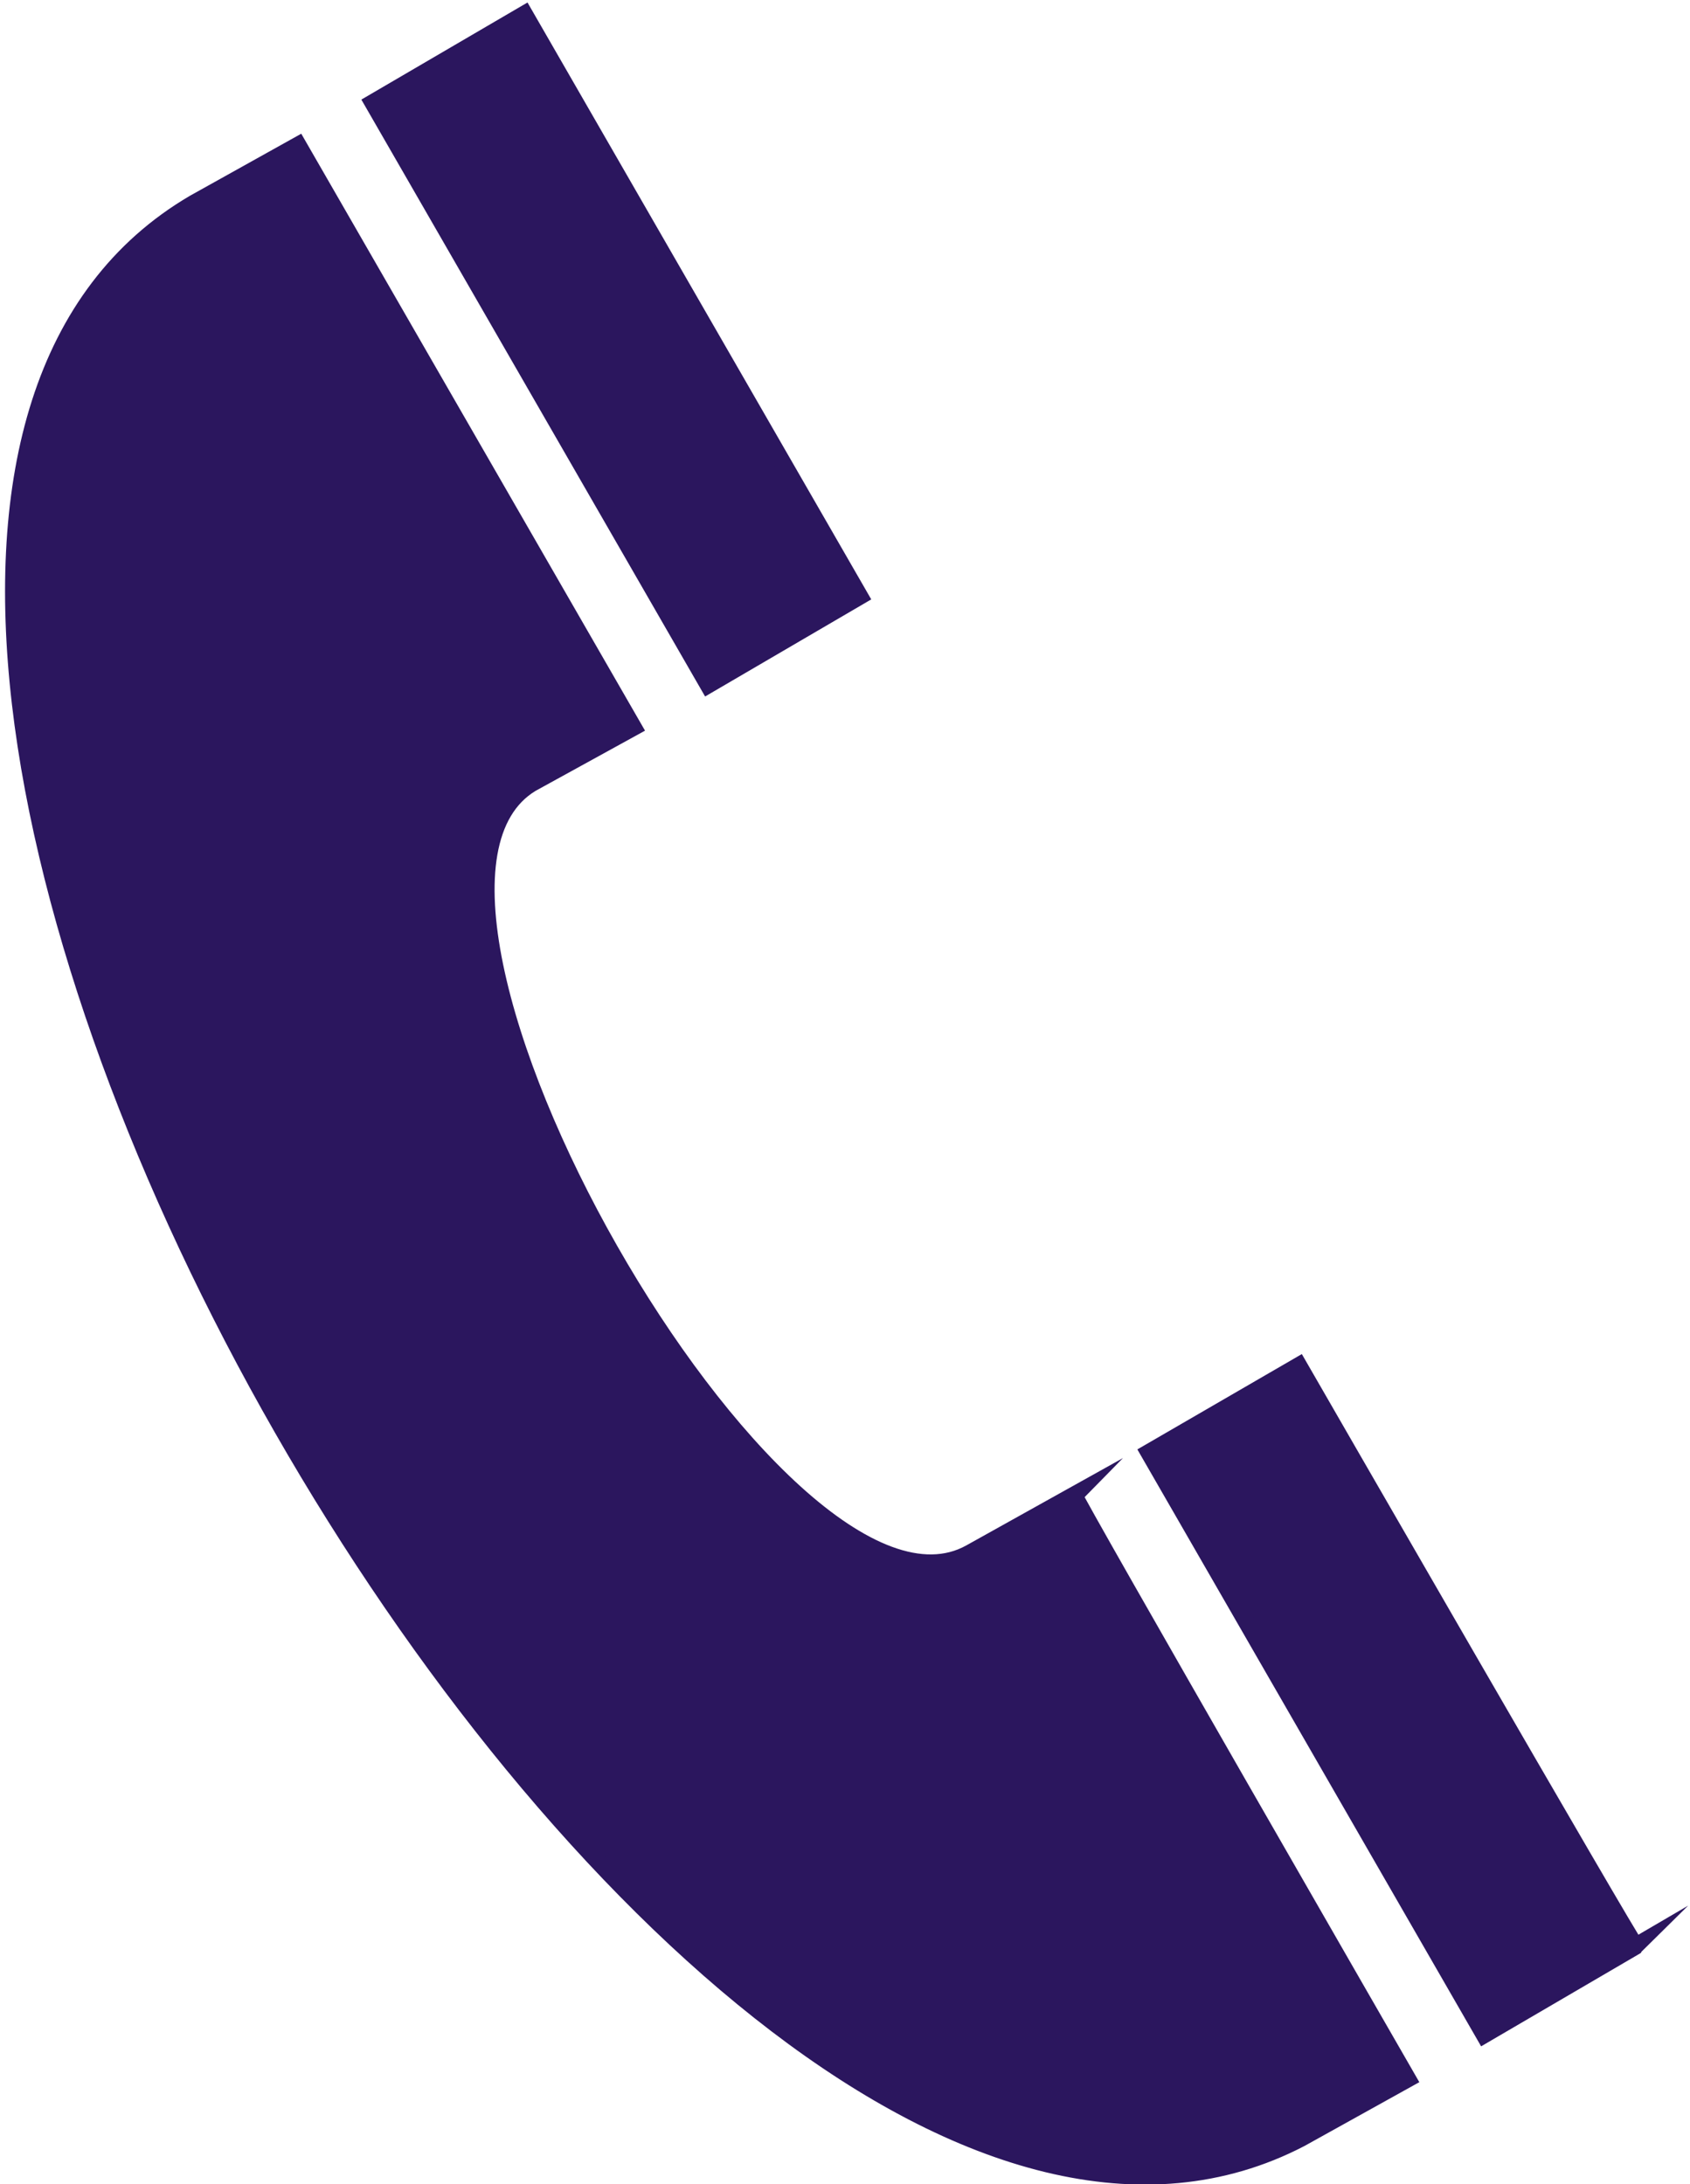
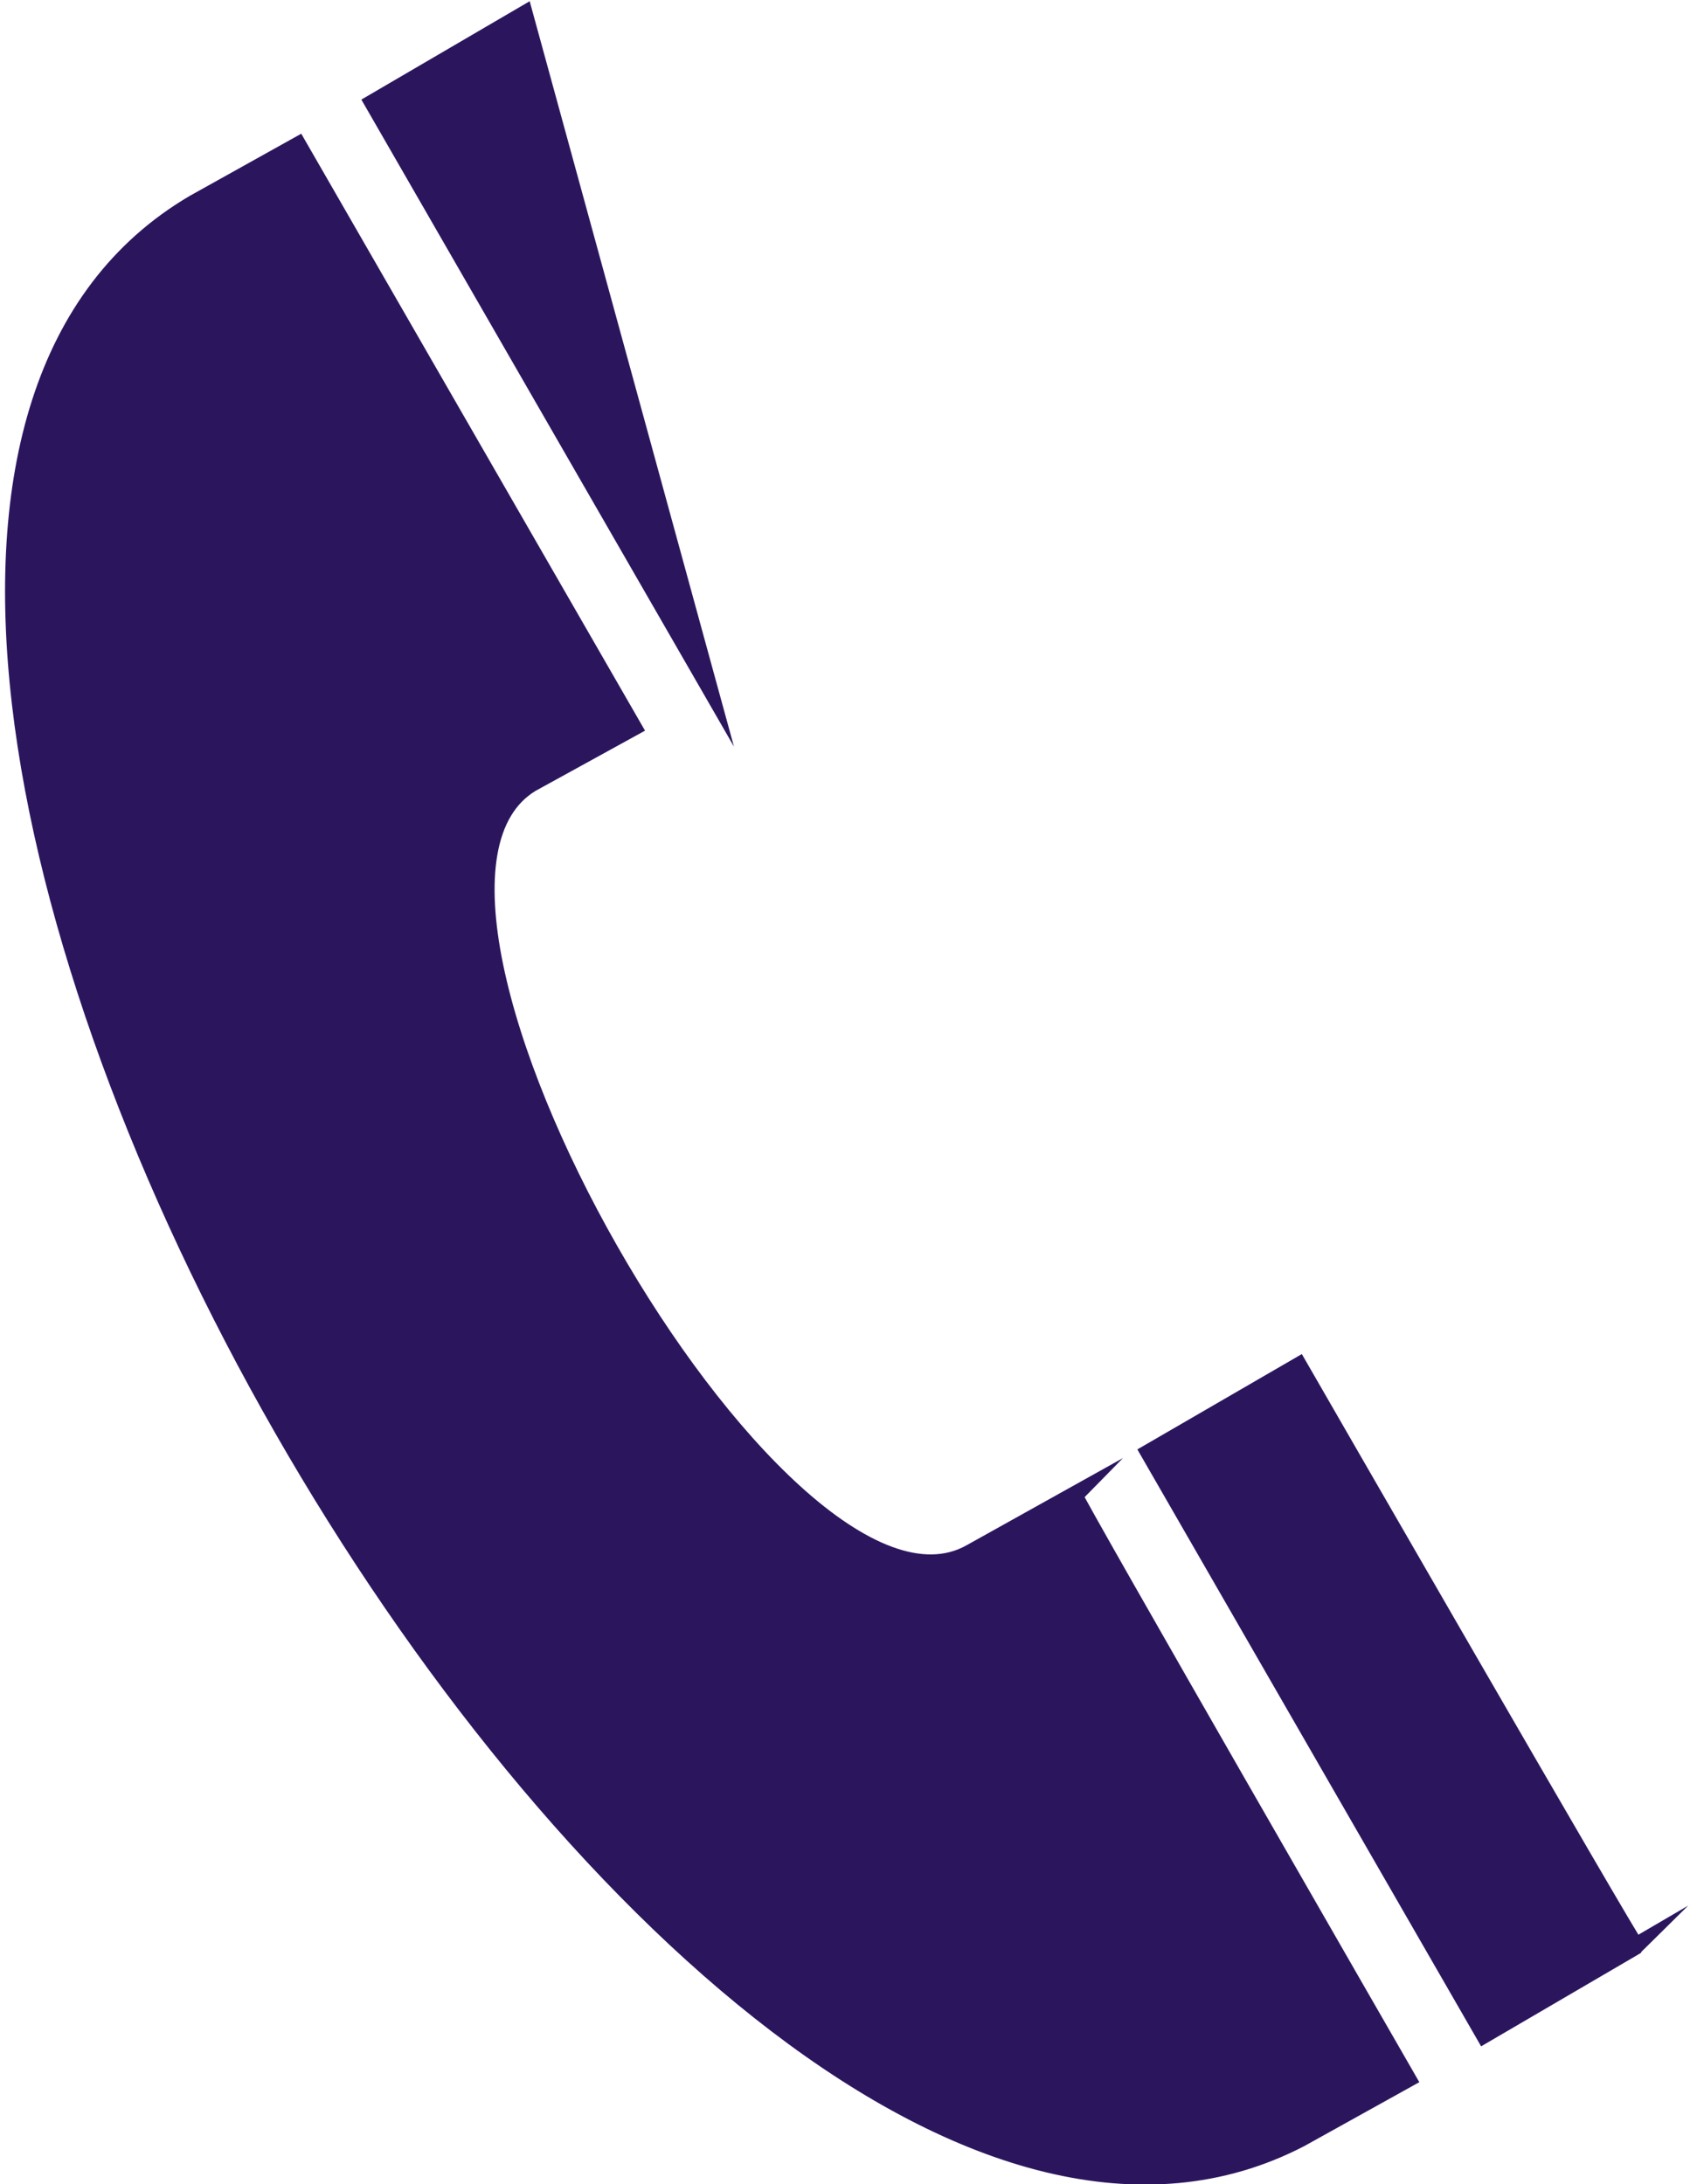
<svg xmlns="http://www.w3.org/2000/svg" version="1.1" id="Layer_1" x="0px" y="0px" viewBox="24.985 8.668 99.307 128.324" style="enable-background:new 0 0 135 146;">
  <style type="text/css">
	.st0{fill:#2B165E;stroke:#2B165E;stroke-miterlimit:10;}
</style>
-   <path class="st0" d="M107.7,130.8l-6.3,3.5c-36.9,19.2-101-92.6-65-113.7l6.1-3.4l19.7,34.2l-6,3.3c-10.9,6.6,14.6,51.4,25.8,45.2 l6.1-3.4C88,96.6,107.7,130.8,107.7,130.8z M55.8,9.5l-8.9,5.2l19.7,34.2l8.9-5.2L55.8,9.5z M101.3,88.9L92.5,94l19.7,34.2l8.9-5.2 C121,123.1,101.3,88.9,101.3,88.9z" />
+   <path class="st0" d="M107.7,130.8l-6.3,3.5c-36.9,19.2-101-92.6-65-113.7l6.1-3.4l19.7,34.2l-6,3.3c-10.9,6.6,14.6,51.4,25.8,45.2 l6.1-3.4C88,96.6,107.7,130.8,107.7,130.8z M55.8,9.5l-8.9,5.2l19.7,34.2L55.8,9.5z M101.3,88.9L92.5,94l19.7,34.2l8.9-5.2 C121,123.1,101.3,88.9,101.3,88.9z" />
</svg>